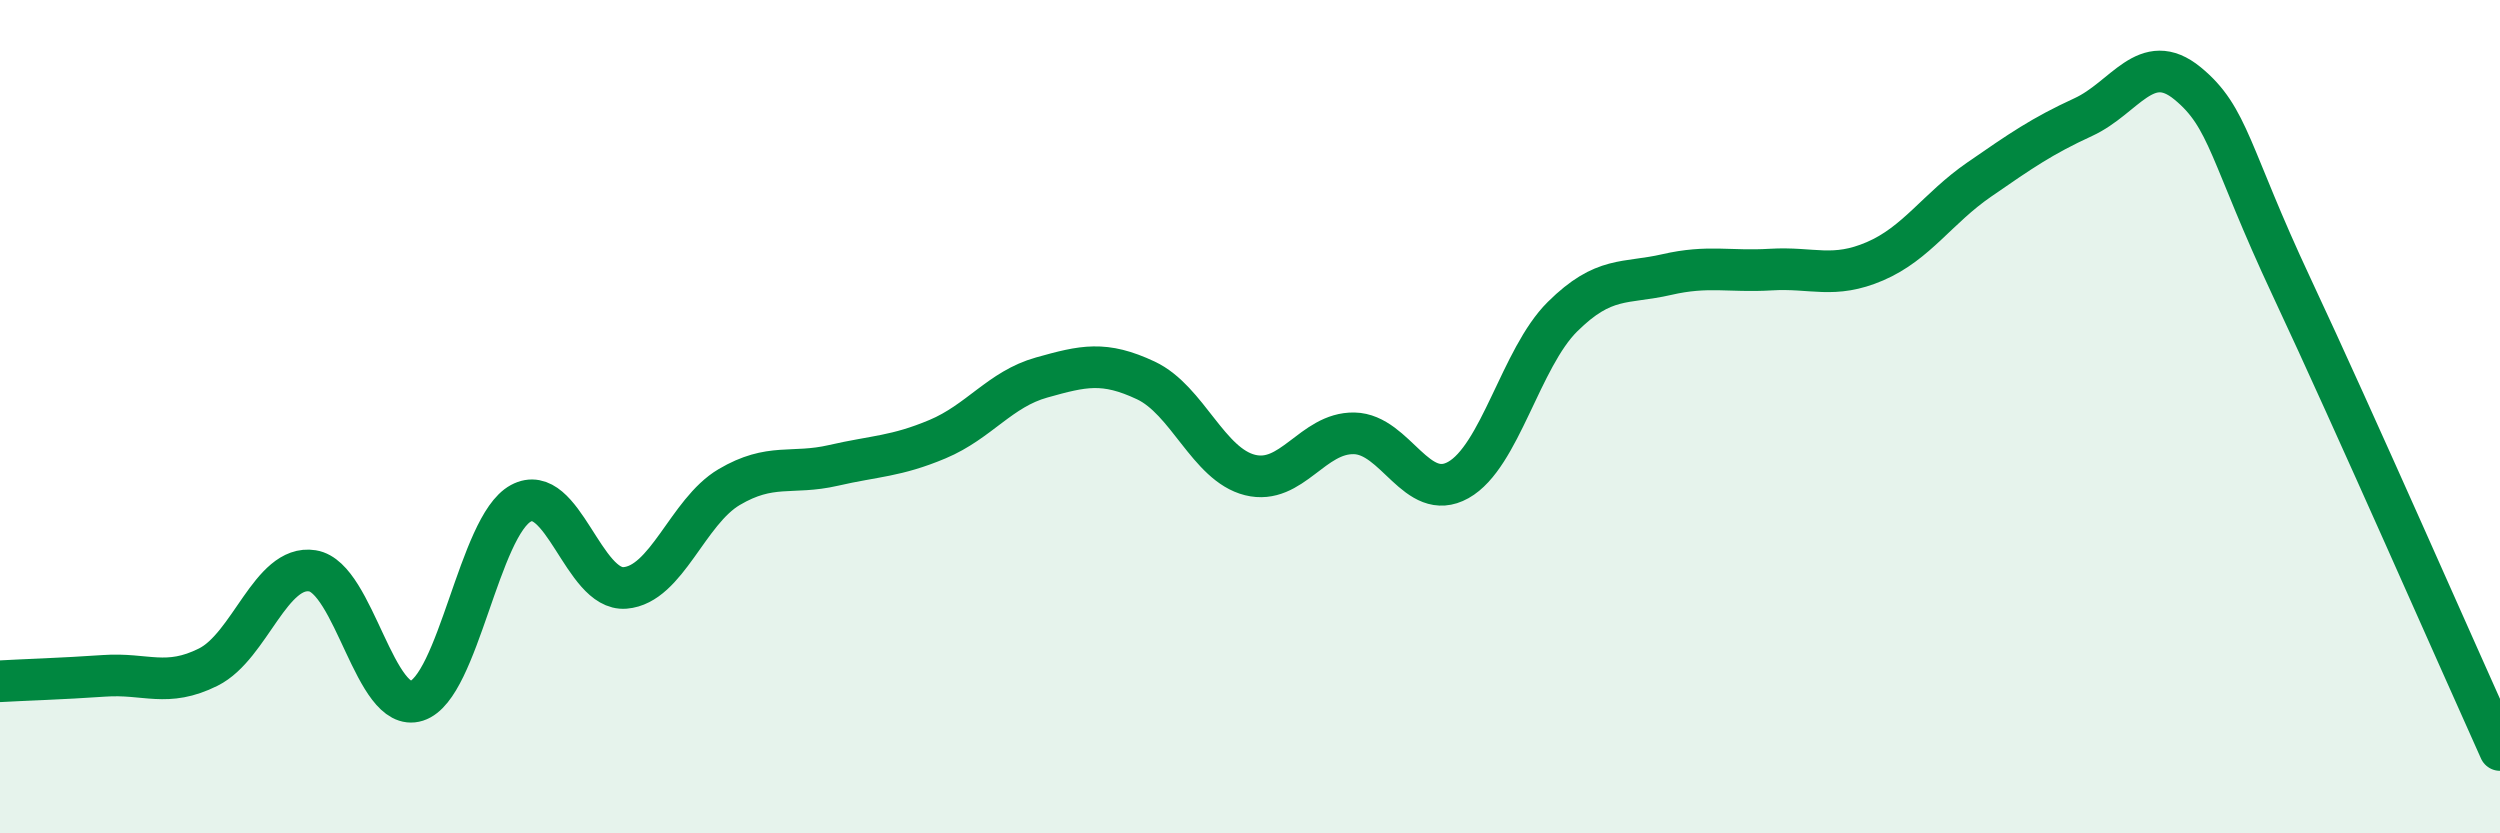
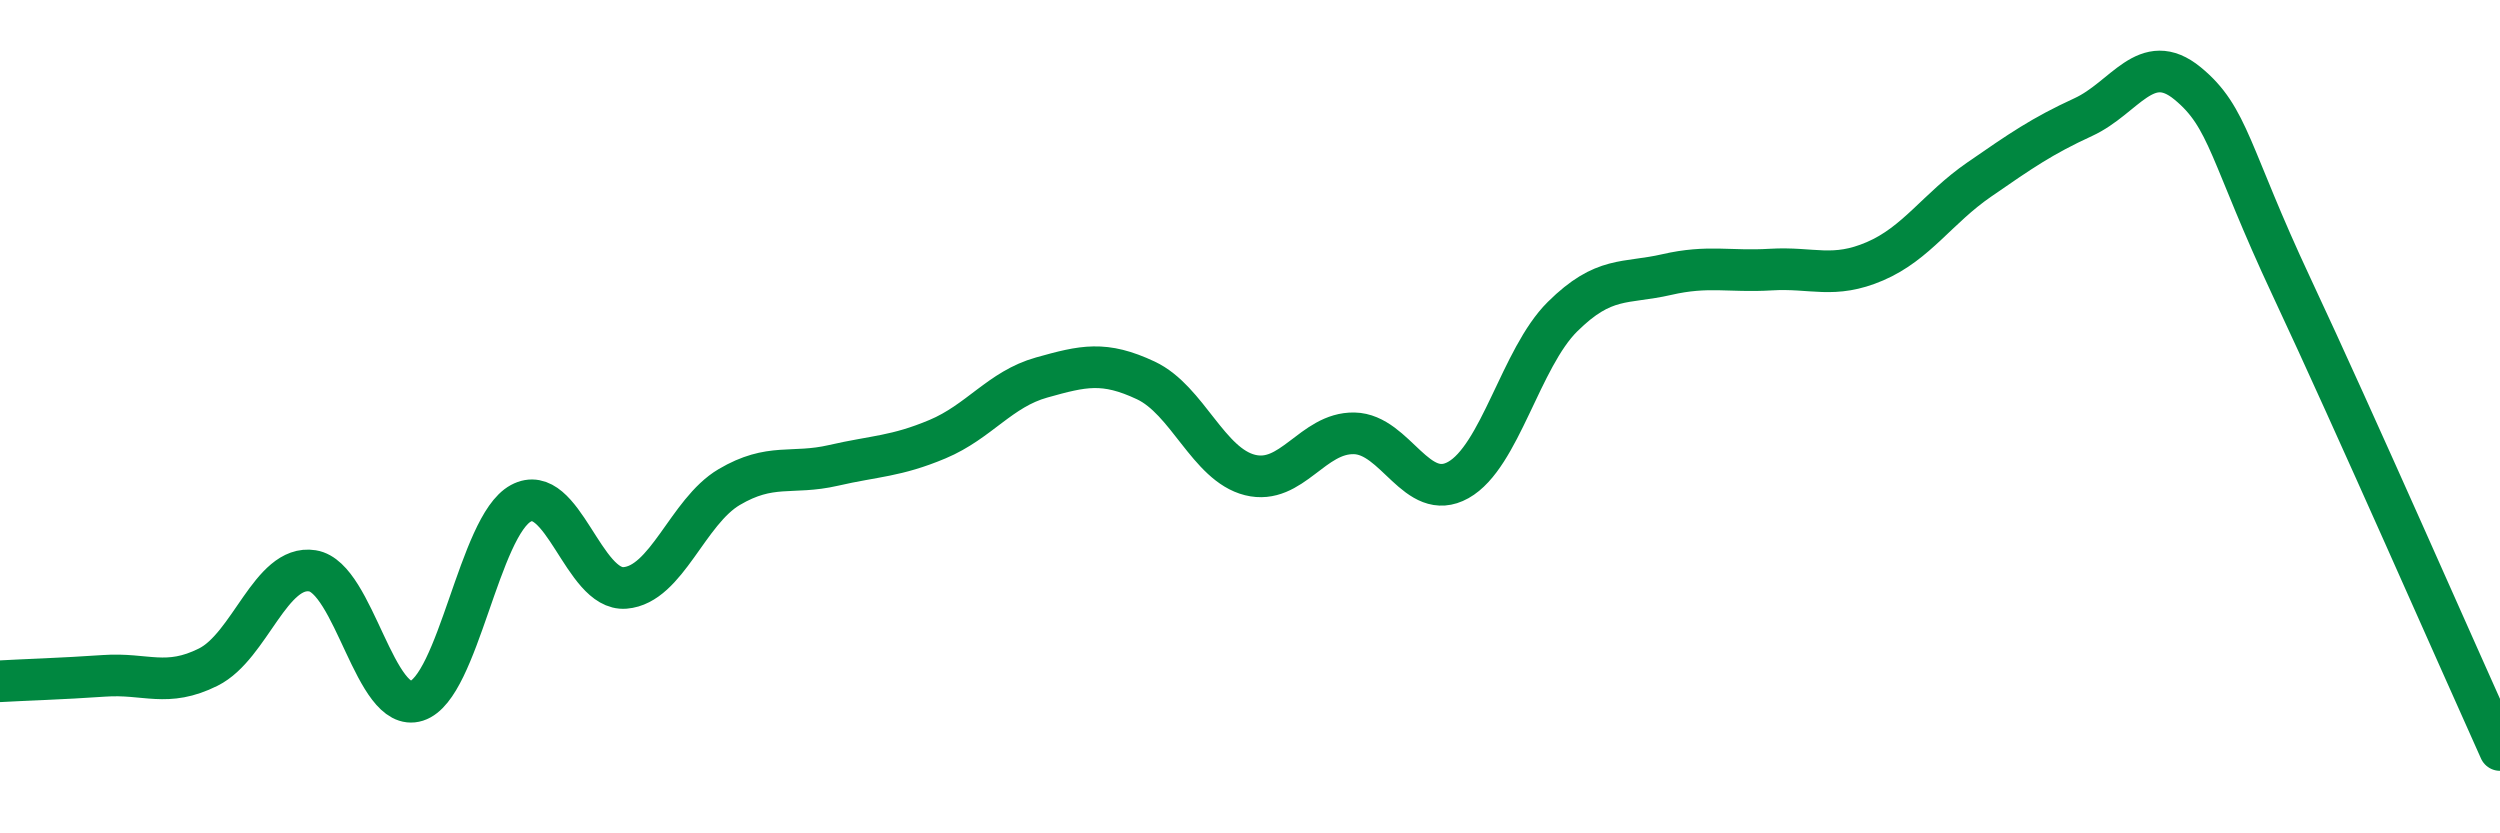
<svg xmlns="http://www.w3.org/2000/svg" width="60" height="20" viewBox="0 0 60 20">
-   <path d="M 0,16.35 C 0.5,16.32 1.5,16.29 2.5,16.22 C 3.5,16.15 4,16.51 5,16.01 C 6,15.51 6.5,13.54 7.5,13.7 C 8.5,13.86 9,17.14 10,16.82 C 11,16.5 11.5,12.62 12.5,12.08 C 13.5,11.54 14,14.19 15,14.11 C 16,14.03 16.5,12.28 17.5,11.69 C 18.5,11.1 19,11.4 20,11.17 C 21,10.94 21.5,10.96 22.5,10.54 C 23.5,10.12 24,9.34 25,9.06 C 26,8.78 26.5,8.66 27.5,9.13 C 28.5,9.6 29,11.15 30,11.4 C 31,11.65 31.5,10.38 32.5,10.4 C 33.5,10.42 34,12.08 35,11.52 C 36,10.96 36.5,8.59 37.5,7.6 C 38.5,6.61 39,6.82 40,6.59 C 41,6.36 41.5,6.53 42.5,6.47 C 43.5,6.41 44,6.7 45,6.27 C 46,5.84 46.5,5 47.5,4.31 C 48.5,3.62 49,3.27 50,2.81 C 51,2.35 51.5,1.18 52.5,2 C 53.5,2.82 53.5,3.69 55,6.89 C 56.5,10.09 59,15.78 60,18L60 20L0 20Z" fill="#008740" opacity="0.1" stroke-linecap="round" stroke-linejoin="round" />
  <path d="M 0,16.35 C 0.5,16.32 1.5,16.29 2.5,16.22 C 3.5,16.15 4,16.51 5,16.01 C 6,15.51 6.5,13.54 7.5,13.7 C 8.5,13.86 9,17.14 10,16.82 C 11,16.5 11.5,12.62 12.5,12.08 C 13.5,11.54 14,14.19 15,14.11 C 16,14.03 16.5,12.28 17.5,11.69 C 18.5,11.1 19,11.4 20,11.17 C 21,10.94 21.5,10.96 22.5,10.54 C 23.5,10.12 24,9.34 25,9.06 C 26,8.78 26.5,8.66 27.5,9.13 C 28.5,9.6 29,11.15 30,11.4 C 31,11.65 31.5,10.38 32.5,10.4 C 33.5,10.42 34,12.08 35,11.52 C 36,10.96 36.5,8.59 37.5,7.6 C 38.5,6.61 39,6.82 40,6.59 C 41,6.36 41.5,6.53 42.5,6.47 C 43.5,6.41 44,6.7 45,6.27 C 46,5.84 46.5,5 47.5,4.31 C 48.5,3.62 49,3.27 50,2.81 C 51,2.35 51.5,1.18 52.5,2 C 53.5,2.82 53.5,3.69 55,6.89 C 56.5,10.09 59,15.78 60,18" stroke="#008740" stroke-width="1" fill="none" stroke-linecap="round" stroke-linejoin="round" />
</svg>